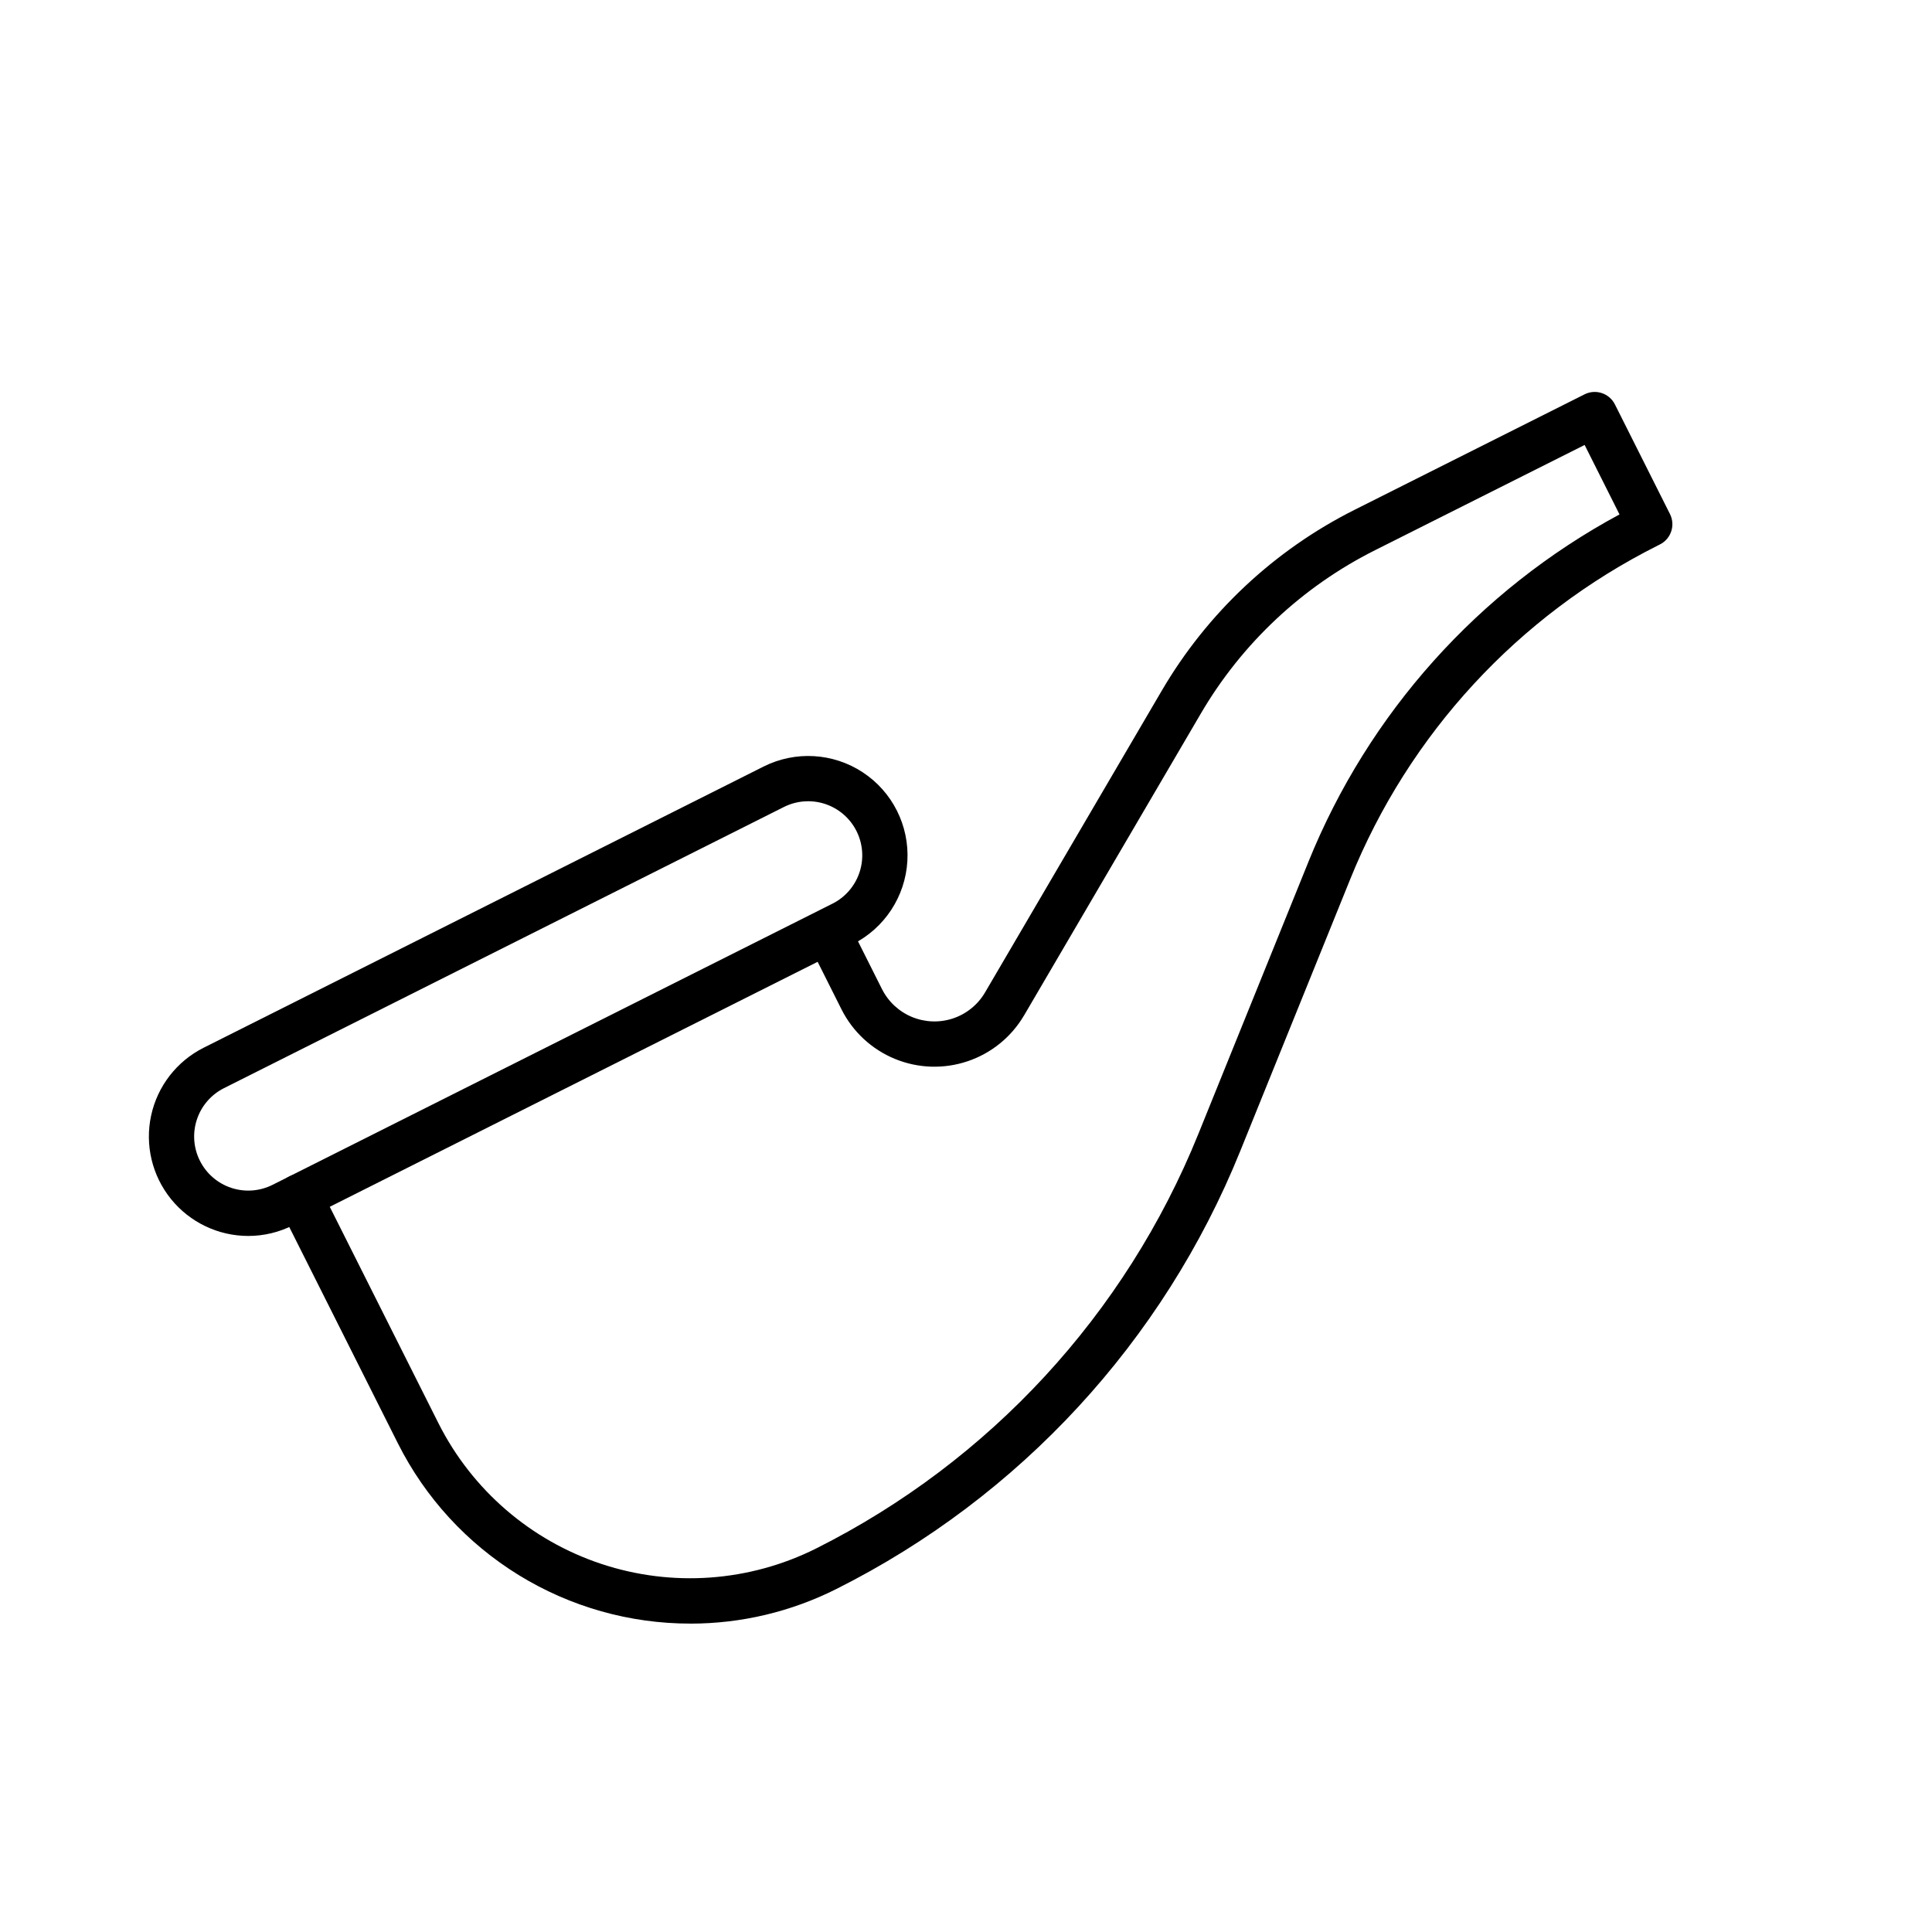
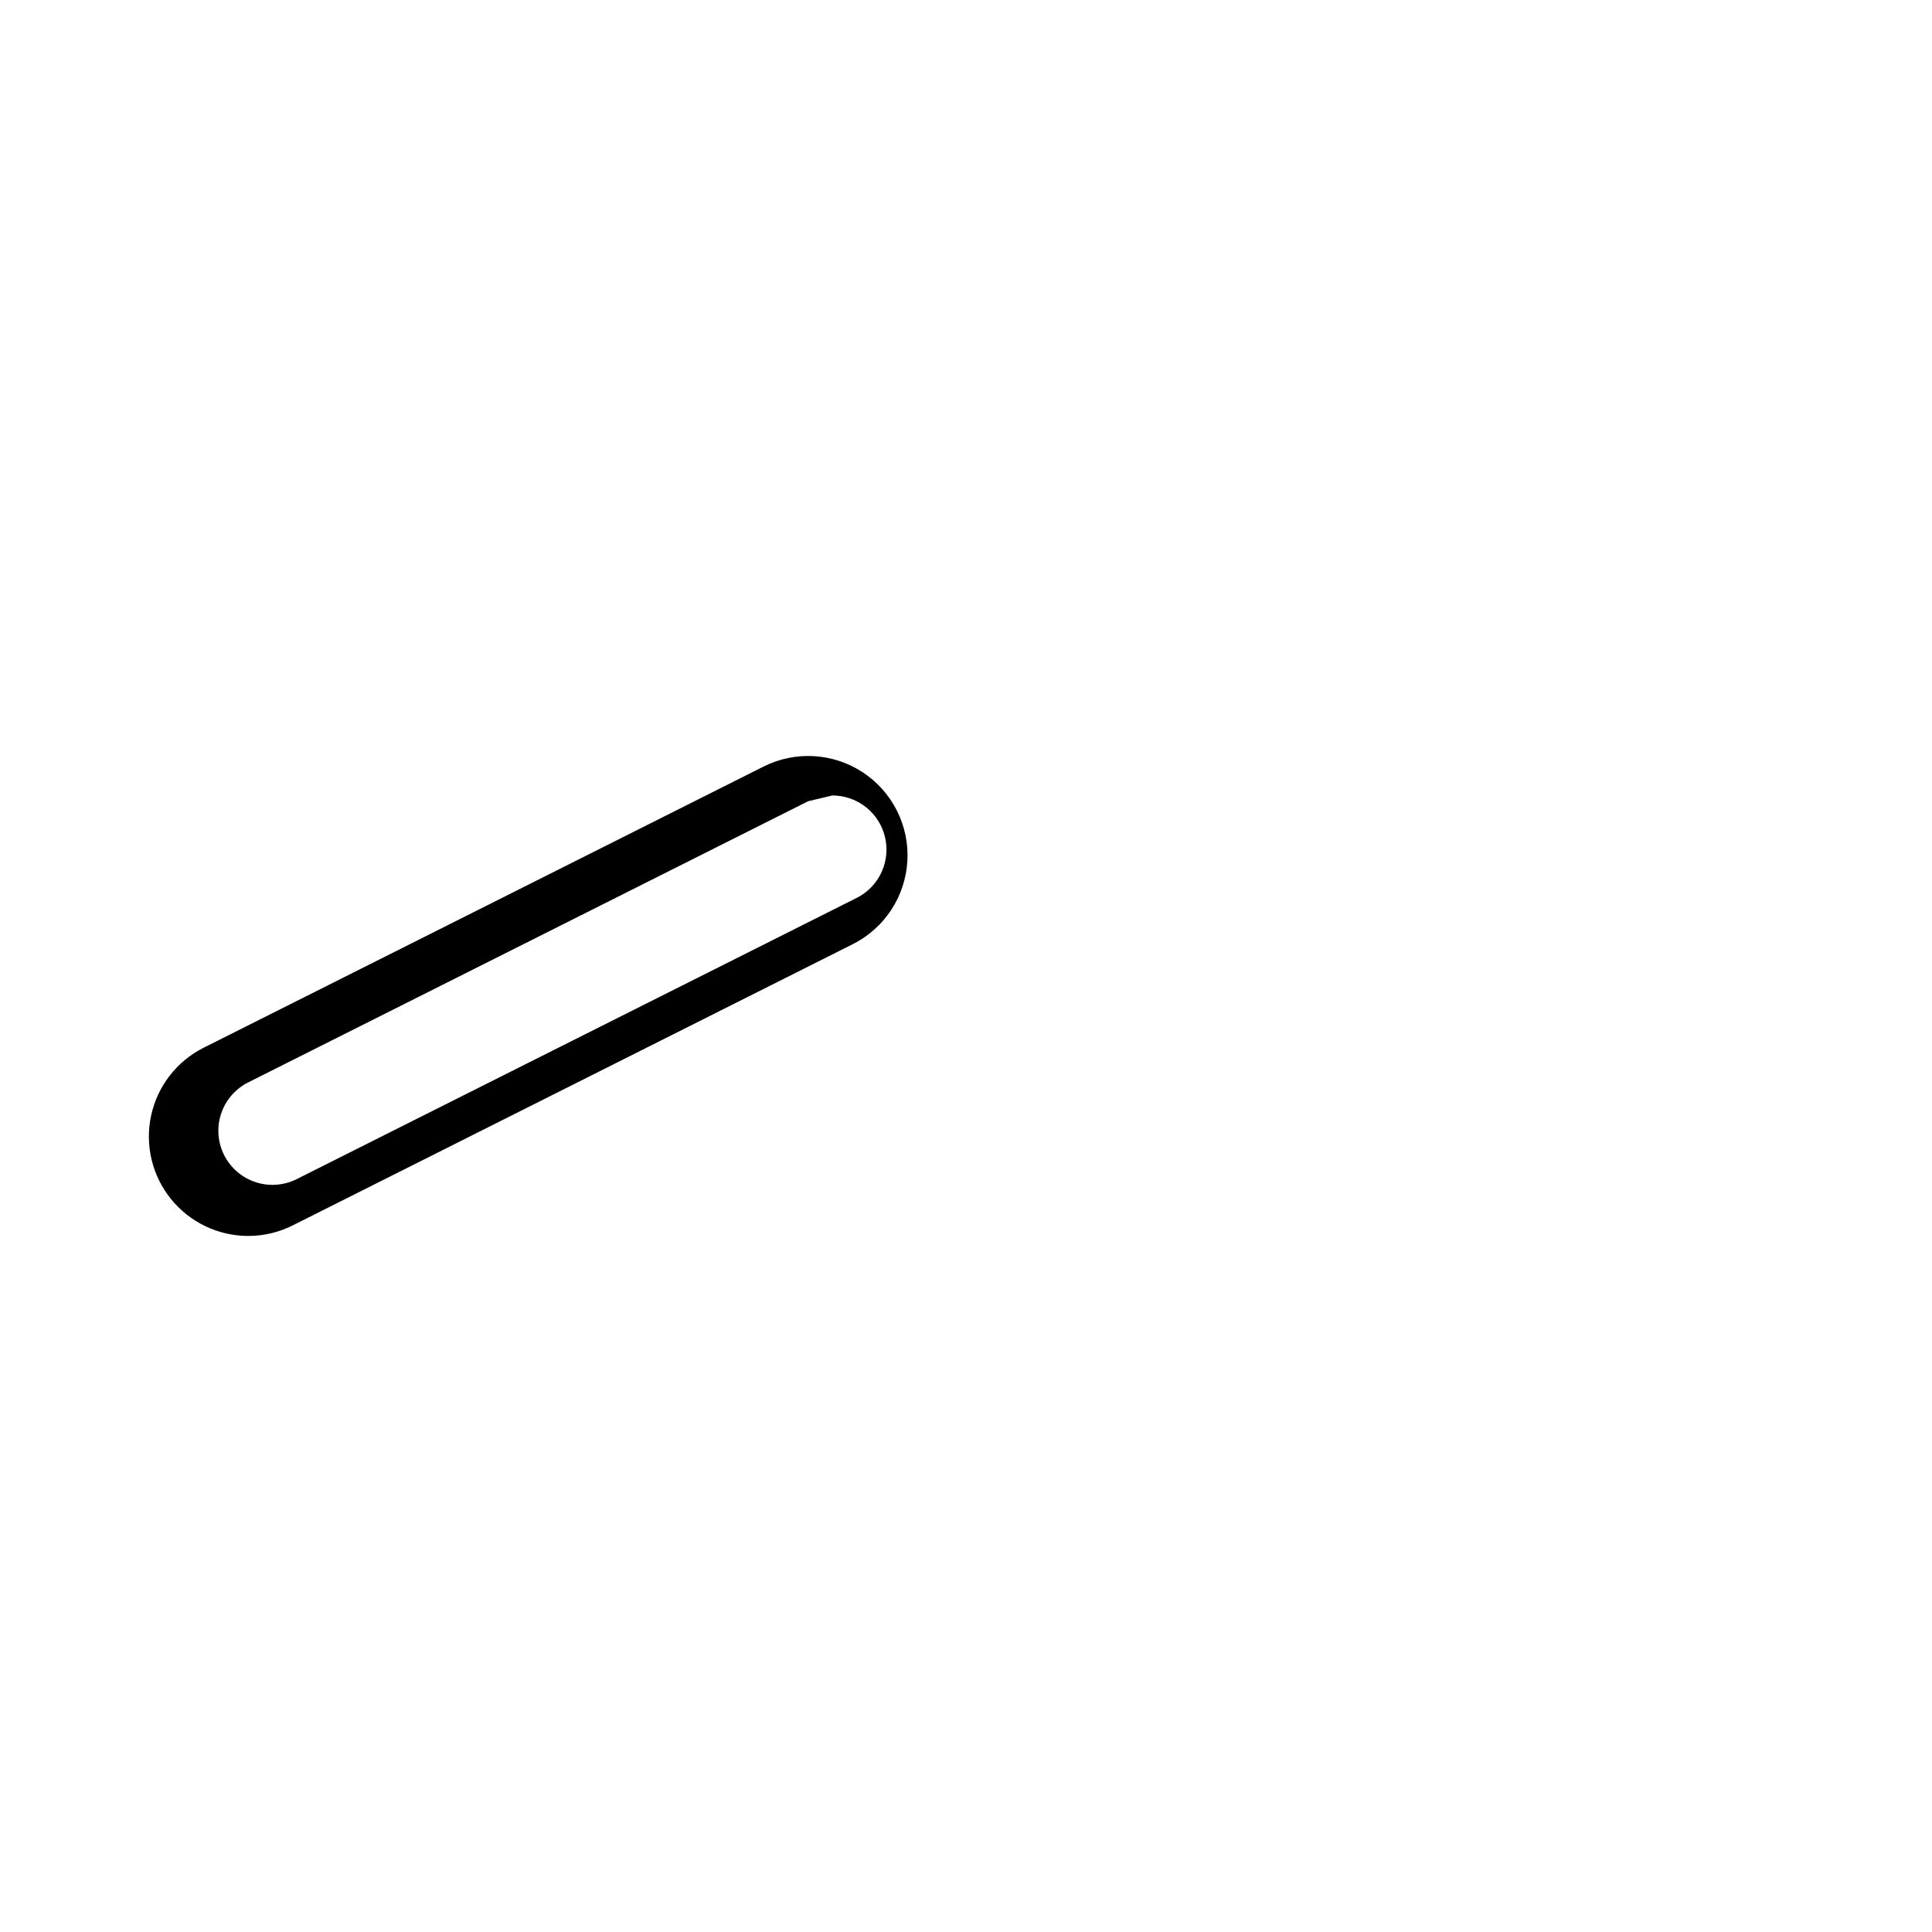
<svg xmlns="http://www.w3.org/2000/svg" fill="#000000" width="800px" height="800px" version="1.1" viewBox="144 144 512 512">
  <g>
-     <path d="m209.82 471.54c-7.969 0.004-15.512-3.598-20.516-9.797-5.008-6.199-6.938-14.328-5.254-22.117 1.684-7.785 6.805-14.395 13.922-17.969l148.38-74.512c8.41-4.223 18.43-3.641 26.293 1.531 7.859 5.172 12.367 14.141 11.816 23.535-0.547 9.391-6.062 17.781-14.469 22.004l-148.39 74.512c-3.656 1.844-7.695 2.809-11.789 2.812zm148.33-115.2c-2.227 0-4.422 0.52-6.414 1.523l-148.38 74.508c-3.398 1.707-5.981 4.691-7.176 8.305-1.199 3.609-0.91 7.543 0.797 10.941 1.707 3.398 4.691 5.981 8.301 7.176 3.609 1.199 7.547 0.91 10.945-0.797l148.38-74.512v0.004c3.875-1.945 6.664-5.543 7.582-9.785 0.914-4.242-0.137-8.668-2.867-12.043-2.727-3.375-6.836-5.332-11.176-5.324z" />
-     <path d="m326.98 574.27c-16.074 0.016-31.832-4.438-45.52-12.863s-24.766-20.492-31.988-34.852l-31.496-62.719c-0.715-1.422-0.832-3.07-0.332-4.578 0.5-1.512 1.578-2.762 3-3.477 2.961-1.484 6.566-0.289 8.055 2.672l31.496 62.719c8.891 17.66 24.426 31.07 43.195 37.289 18.766 6.223 39.234 4.742 56.914-4.109 45.973-23.074 81.965-62.105 101.25-109.79l29.191-72.16h-0.004c15.914-39.359 45.074-71.93 82.445-92.074l-9.242-18.41-55.508 27.871c-19.273 9.66-35.324 24.711-46.207 43.32l-46.824 79.957-0.004-0.004c-3.356 5.731-8.668 10.055-14.961 12.176-6.289 2.125-13.137 1.906-19.277-0.621-6.141-2.523-11.164-7.18-14.148-13.113l-8.43-16.797v0.004c-1.488-2.961-0.293-6.566 2.668-8.055 2.961-1.484 6.566-0.293 8.051 2.668l8.43 16.797h0.004c1.684 3.348 4.519 5.977 7.984 7.402 3.469 1.422 7.332 1.547 10.883 0.352 3.551-1.199 6.551-3.641 8.445-6.875l46.824-79.957v0.004c12.055-20.613 29.832-37.281 51.176-47.98l60.867-30.562c2.957-1.488 6.562-0.297 8.051 2.664l14.594 29.059c1.484 2.961 0.293 6.566-2.668 8.051l-0.59 0.297h0.004c-36.984 18.562-65.938 49.961-81.445 88.32l-29.191 72.16c-20.371 50.391-58.402 91.637-106.98 116.02-12.004 6.047-25.262 9.199-38.707 9.199z" />
+     <path d="m209.82 471.54c-7.969 0.004-15.512-3.598-20.516-9.797-5.008-6.199-6.938-14.328-5.254-22.117 1.684-7.785 6.805-14.395 13.922-17.969l148.38-74.512c8.41-4.223 18.43-3.641 26.293 1.531 7.859 5.172 12.367 14.141 11.816 23.535-0.547 9.391-6.062 17.781-14.469 22.004l-148.39 74.512c-3.656 1.844-7.695 2.809-11.789 2.812zm148.33-115.2l-148.38 74.508c-3.398 1.707-5.981 4.691-7.176 8.305-1.199 3.609-0.91 7.543 0.797 10.941 1.707 3.398 4.691 5.981 8.301 7.176 3.609 1.199 7.547 0.91 10.945-0.797l148.38-74.512v0.004c3.875-1.945 6.664-5.543 7.582-9.785 0.914-4.242-0.137-8.668-2.867-12.043-2.727-3.375-6.836-5.332-11.176-5.324z" />
  </g>
</svg>